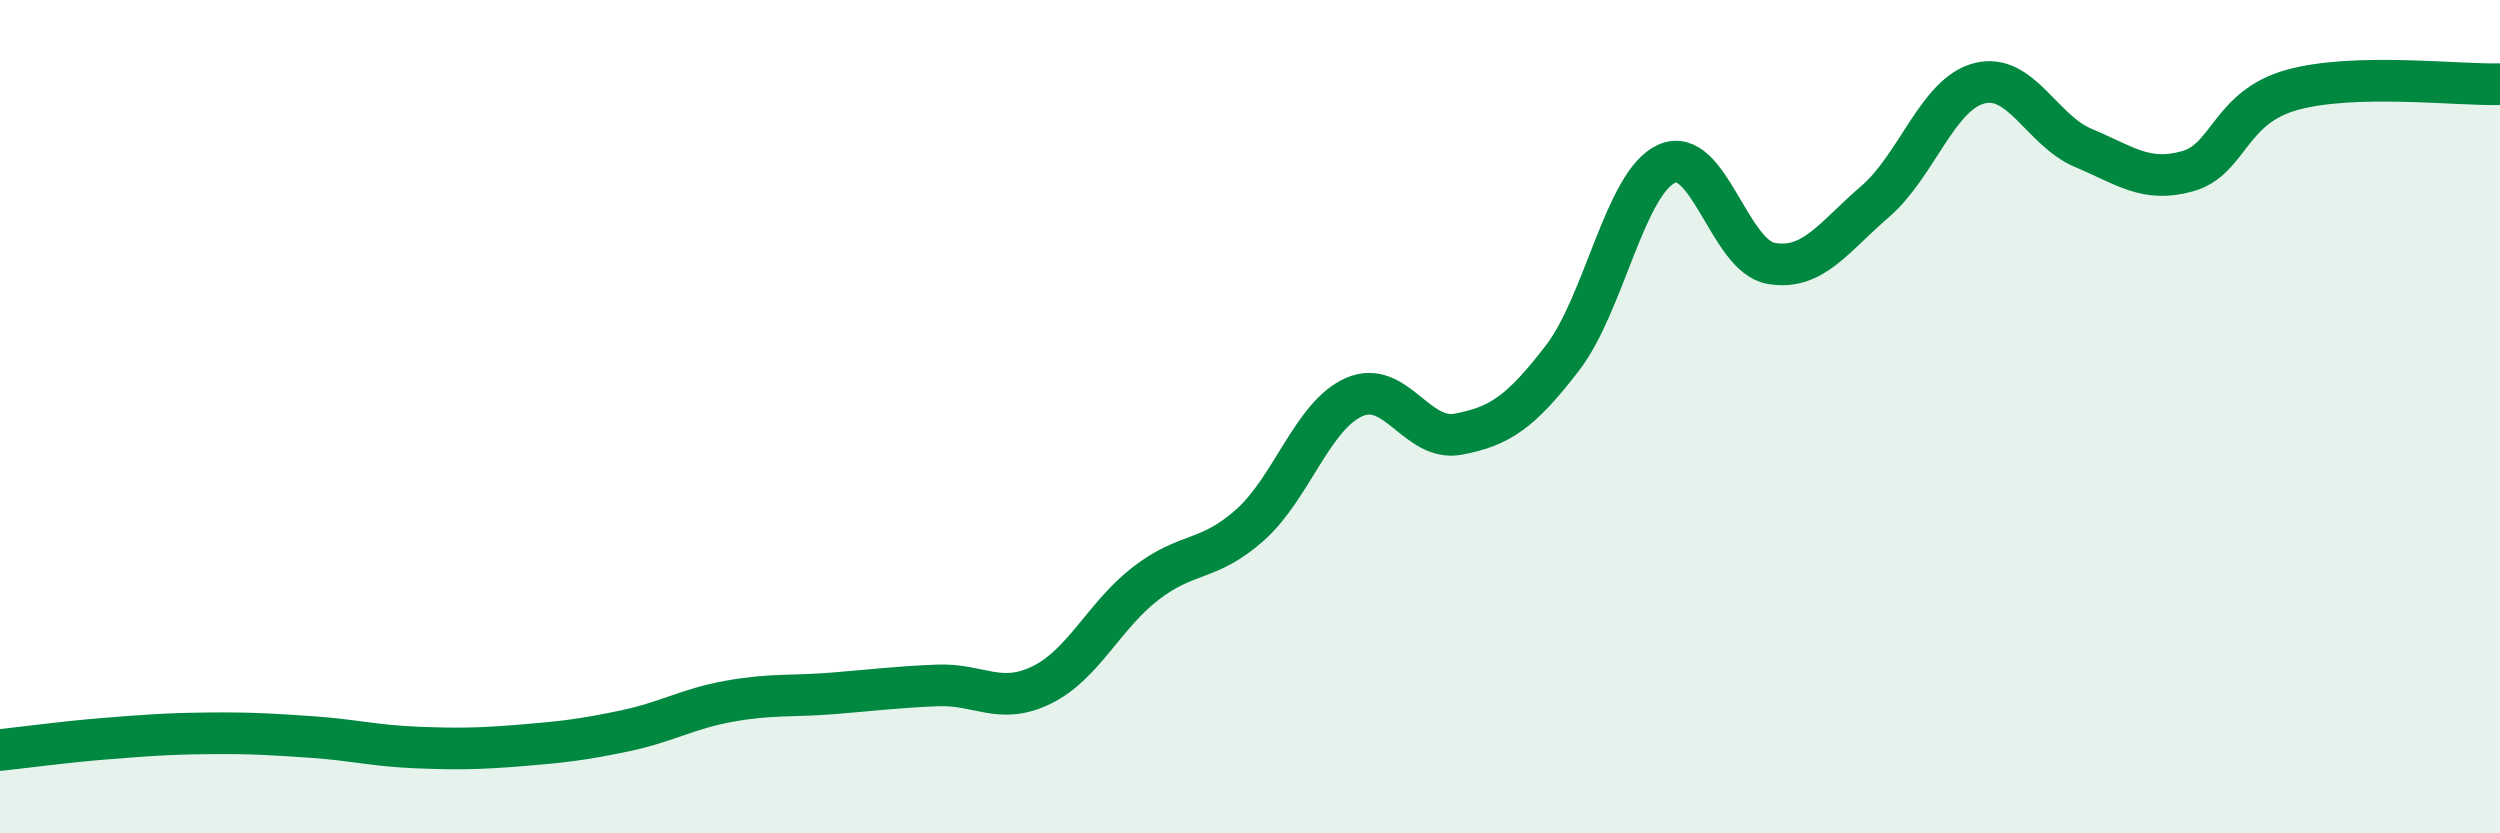
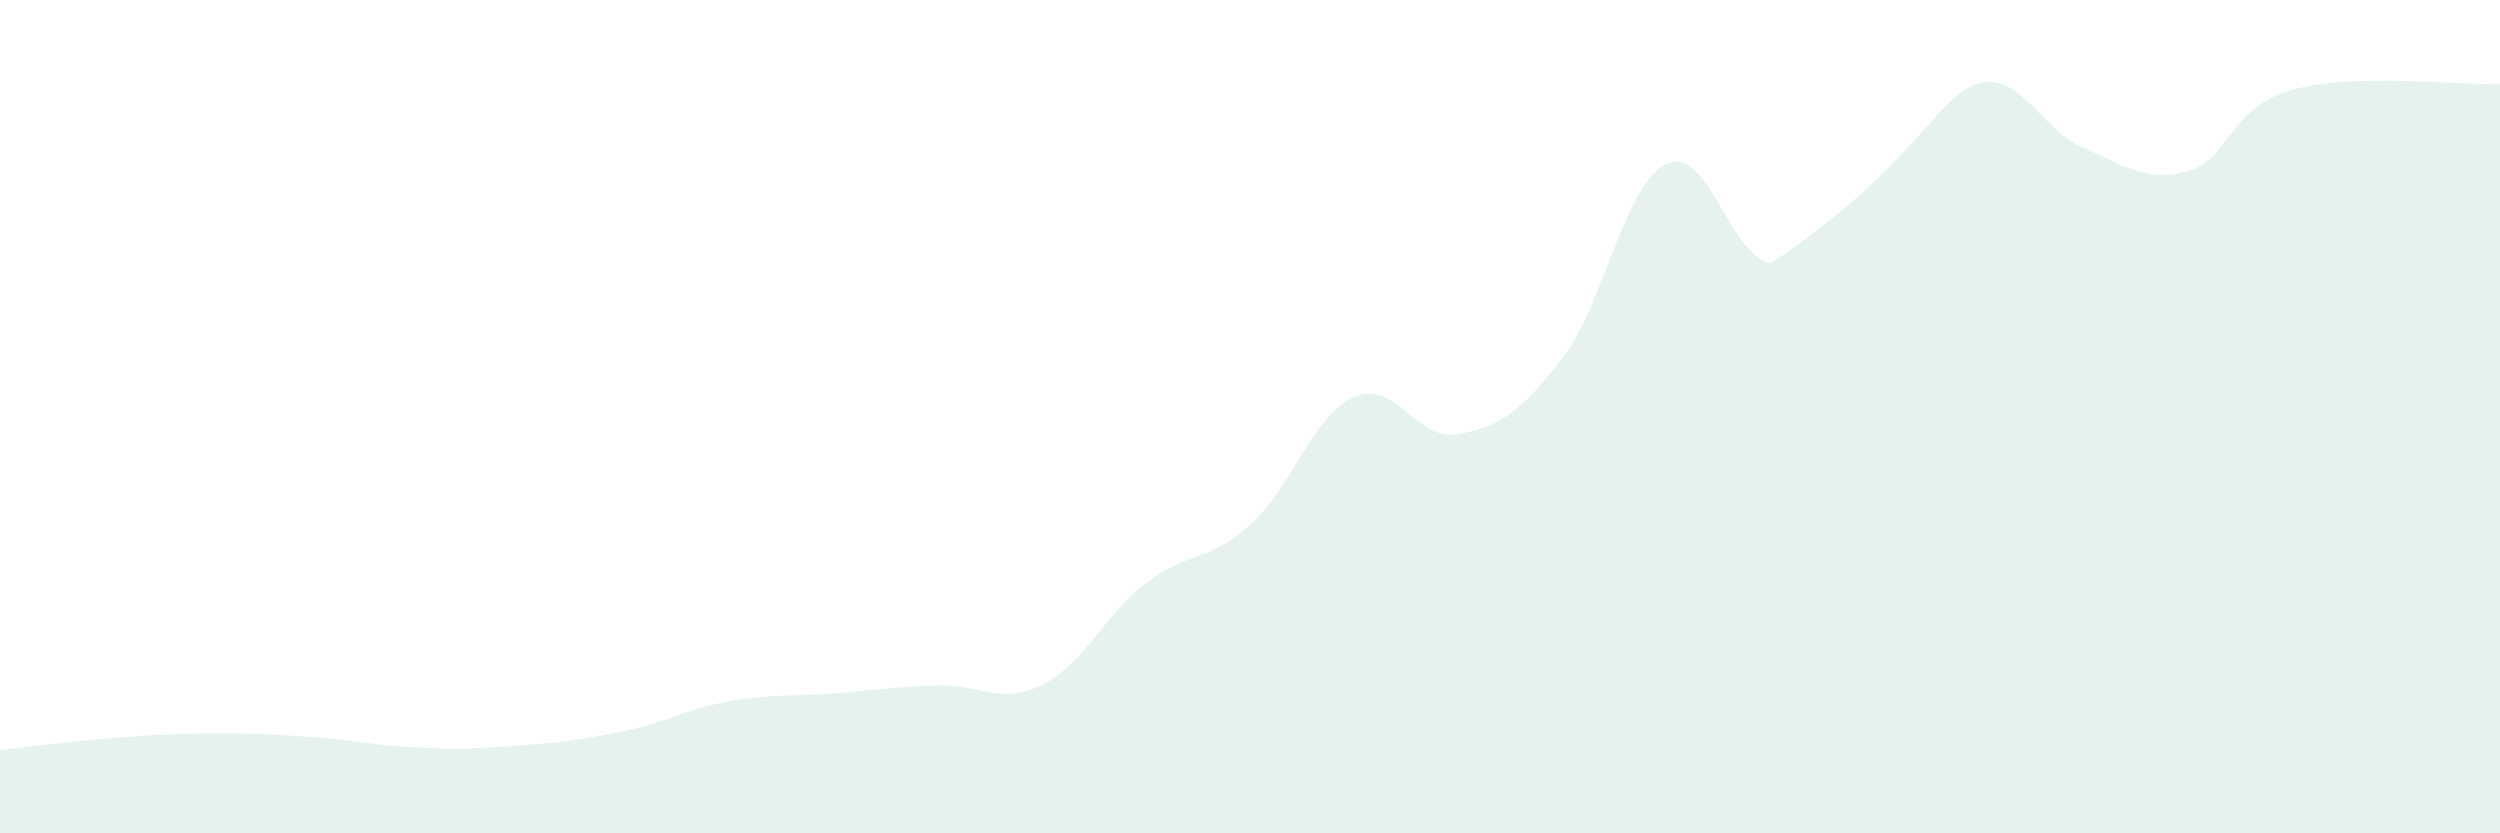
<svg xmlns="http://www.w3.org/2000/svg" width="60" height="20" viewBox="0 0 60 20">
-   <path d="M 0,18 C 0.5,17.95 1.5,17.81 2.5,17.73 C 3.5,17.65 4,17.61 5,17.6 C 6,17.59 6.5,17.62 7.5,17.69 C 8.5,17.76 9,17.9 10,17.94 C 11,17.98 11.5,17.97 12.5,17.89 C 13.5,17.81 14,17.75 15,17.54 C 16,17.33 16.5,17.01 17.5,16.83 C 18.5,16.65 19,16.72 20,16.64 C 21,16.56 21.5,16.49 22.5,16.45 C 23.5,16.41 24,16.93 25,16.44 C 26,15.95 26.5,14.77 27.5,14 C 28.5,13.23 29,13.49 30,12.6 C 31,11.71 31.5,9.97 32.5,9.53 C 33.5,9.09 34,10.61 35,10.42 C 36,10.23 36.5,9.89 37.5,8.59 C 38.5,7.29 39,4.38 40,3.93 C 41,3.48 41.5,6.14 42.5,6.32 C 43.5,6.5 44,5.7 45,4.84 C 46,3.98 46.5,2.26 47.5,2 C 48.5,1.74 49,3.13 50,3.55 C 51,3.97 51.5,4.39 52.5,4.11 C 53.5,3.83 53.5,2.58 55,2.16 C 56.5,1.74 59,2.05 60,2.02L60 20L0 20Z" fill="#008740" opacity="0.1" stroke-linecap="round" stroke-linejoin="round" />
-   <path d="M 0,18 C 0.5,17.95 1.5,17.81 2.5,17.73 C 3.5,17.65 4,17.61 5,17.6 C 6,17.59 6.5,17.62 7.5,17.69 C 8.5,17.76 9,17.9 10,17.94 C 11,17.98 11.5,17.97 12.5,17.89 C 13.5,17.81 14,17.75 15,17.54 C 16,17.33 16.5,17.01 17.5,16.83 C 18.5,16.65 19,16.72 20,16.64 C 21,16.56 21.5,16.49 22.5,16.45 C 23.5,16.41 24,16.93 25,16.44 C 26,15.95 26.5,14.77 27.5,14 C 28.5,13.23 29,13.49 30,12.6 C 31,11.71 31.5,9.97 32.5,9.53 C 33.5,9.09 34,10.61 35,10.42 C 36,10.23 36.5,9.89 37.5,8.59 C 38.5,7.29 39,4.38 40,3.93 C 41,3.48 41.5,6.14 42.5,6.32 C 43.5,6.5 44,5.7 45,4.84 C 46,3.98 46.5,2.26 47.5,2 C 48.5,1.74 49,3.13 50,3.55 C 51,3.97 51.5,4.39 52.5,4.11 C 53.5,3.83 53.5,2.58 55,2.16 C 56.5,1.74 59,2.05 60,2.02" stroke="#008740" stroke-width="1" fill="none" stroke-linecap="round" stroke-linejoin="round" />
+   <path d="M 0,18 C 0.5,17.95 1.5,17.81 2.5,17.73 C 3.5,17.65 4,17.61 5,17.6 C 6,17.59 6.5,17.62 7.5,17.69 C 8.5,17.76 9,17.9 10,17.94 C 11,17.98 11.5,17.97 12.5,17.89 C 13.5,17.81 14,17.75 15,17.54 C 16,17.33 16.5,17.01 17.5,16.83 C 18.5,16.65 19,16.72 20,16.64 C 21,16.56 21.5,16.49 22.5,16.45 C 23.5,16.41 24,16.93 25,16.44 C 26,15.95 26.5,14.77 27.5,14 C 28.5,13.23 29,13.49 30,12.6 C 31,11.71 31.5,9.97 32.5,9.53 C 33.5,9.09 34,10.61 35,10.42 C 36,10.23 36.5,9.89 37.5,8.59 C 38.5,7.29 39,4.38 40,3.93 C 41,3.48 41.5,6.14 42.5,6.32 C 46,3.98 46.5,2.26 47.5,2 C 48.5,1.74 49,3.13 50,3.55 C 51,3.97 51.5,4.39 52.5,4.11 C 53.5,3.83 53.5,2.58 55,2.16 C 56.5,1.74 59,2.05 60,2.02L60 20L0 20Z" fill="#008740" opacity="0.1" stroke-linecap="round" stroke-linejoin="round" />
</svg>